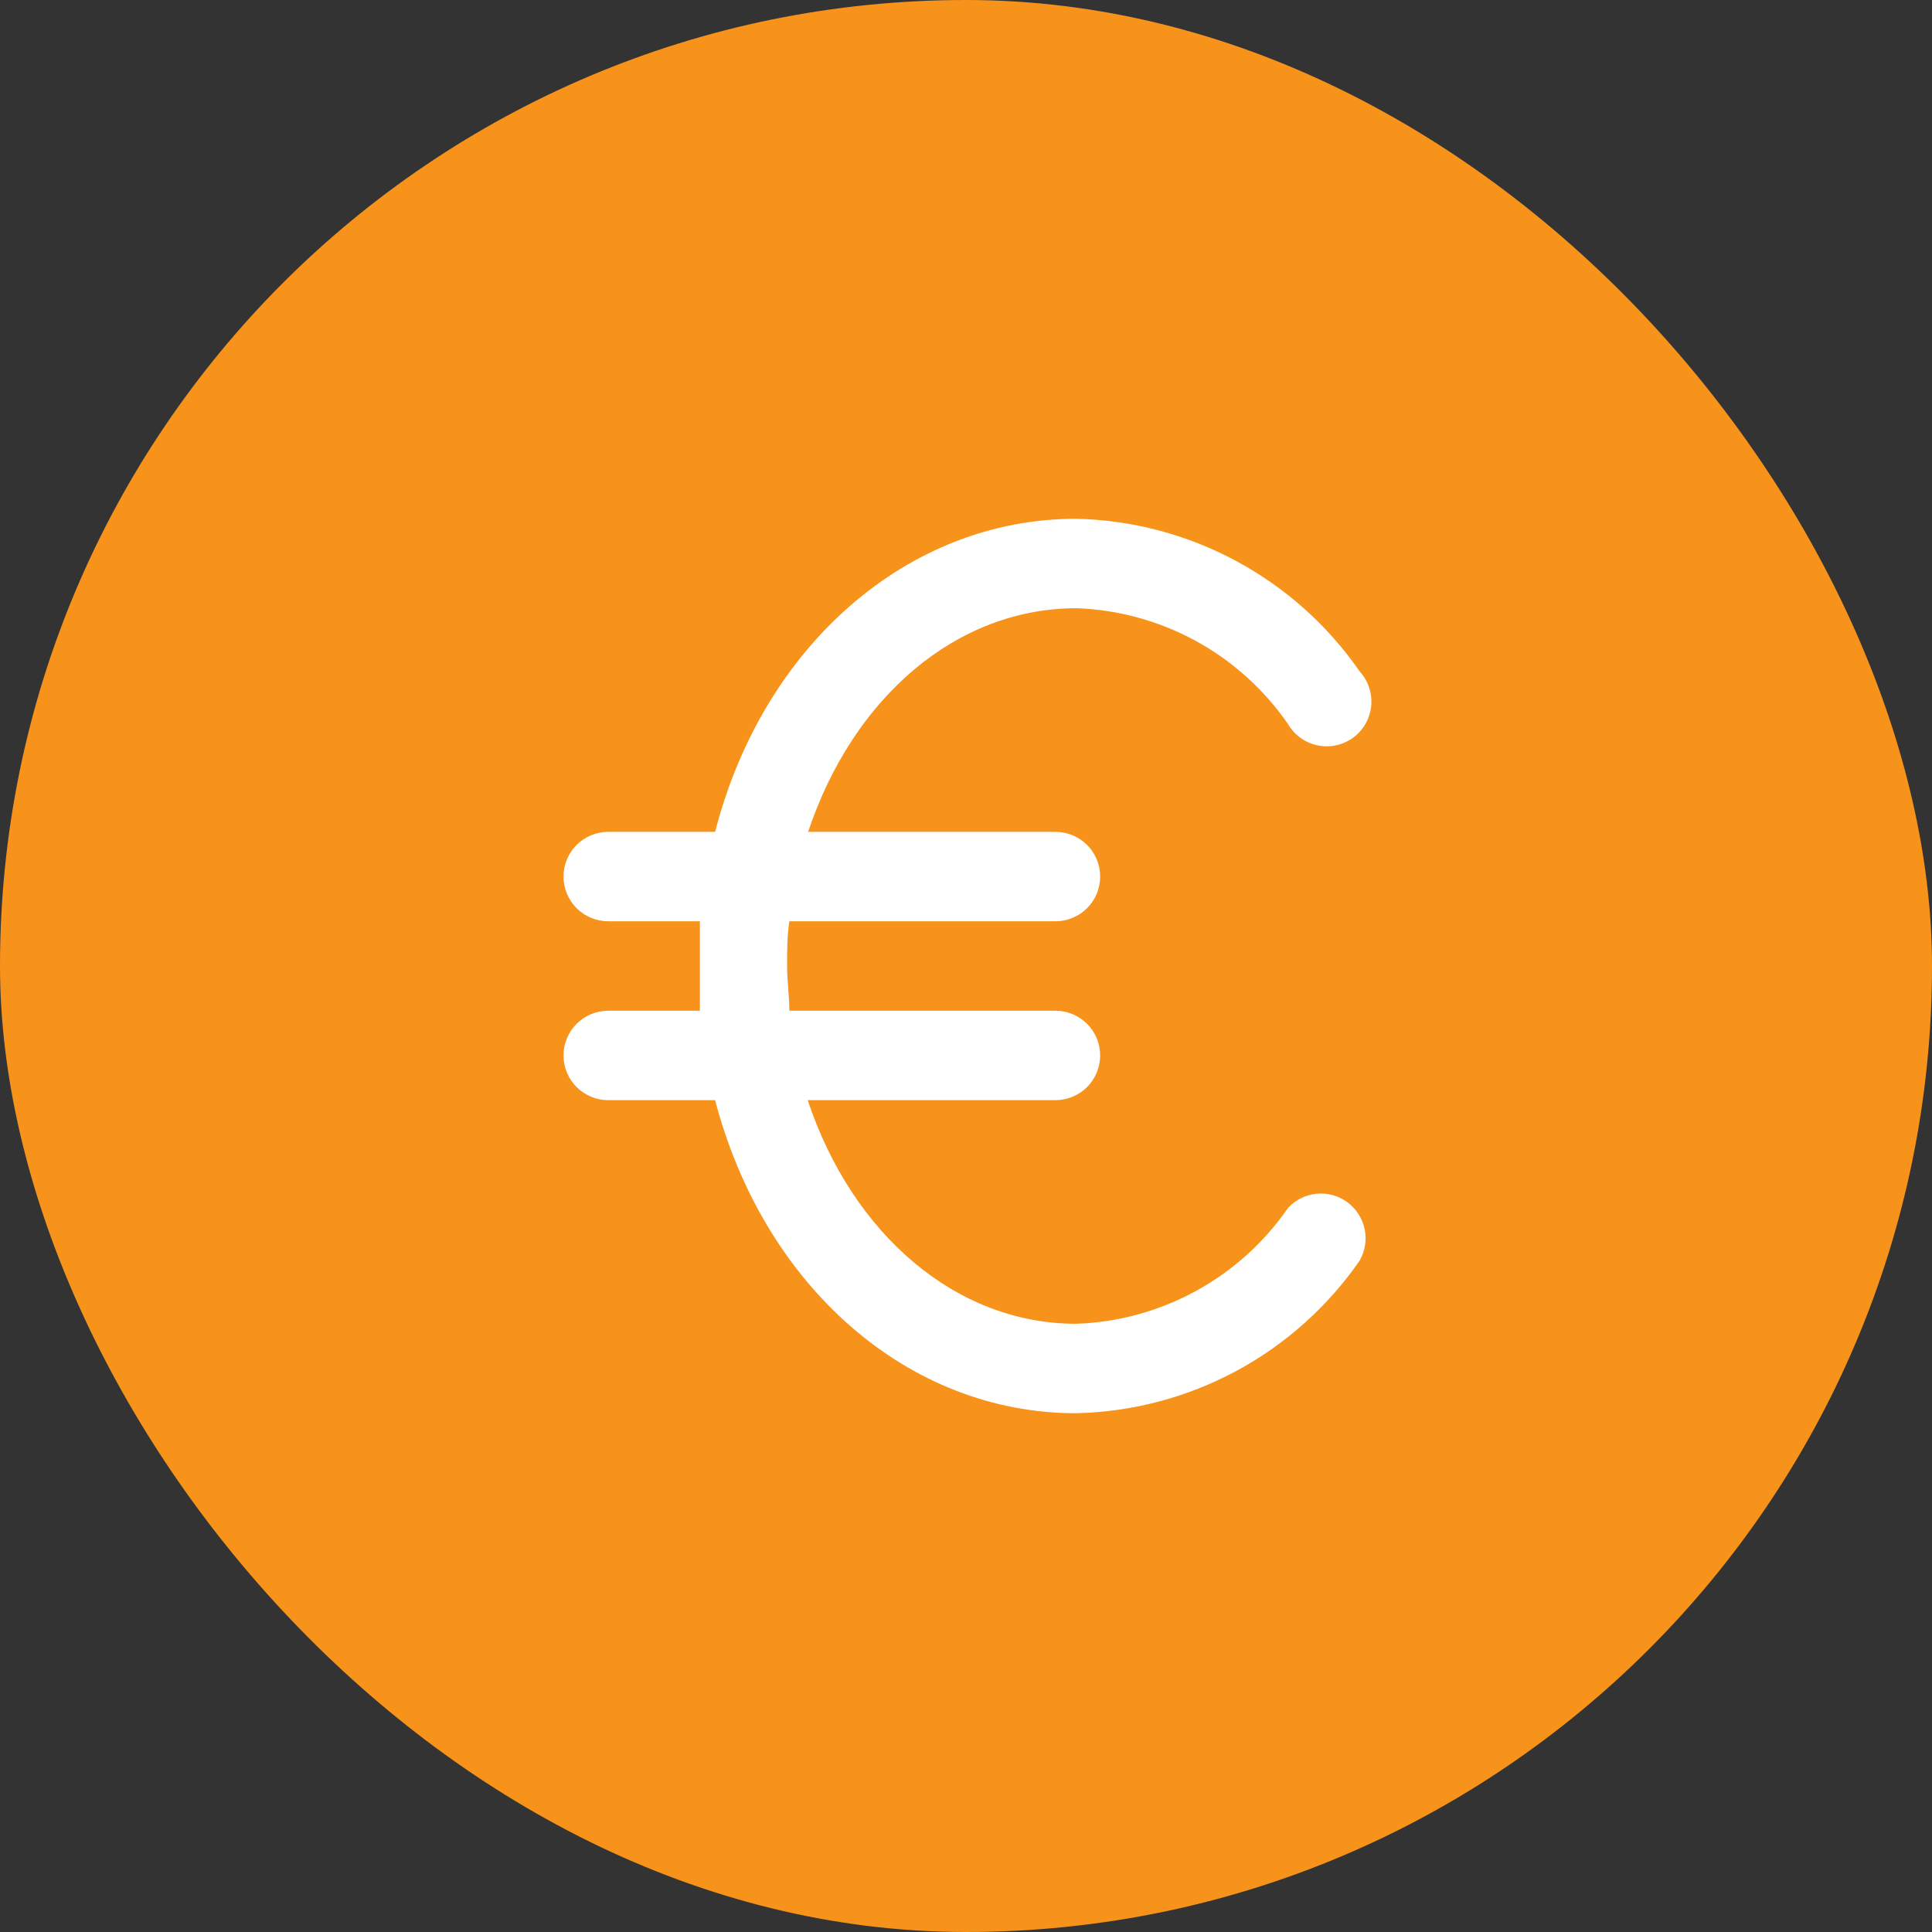
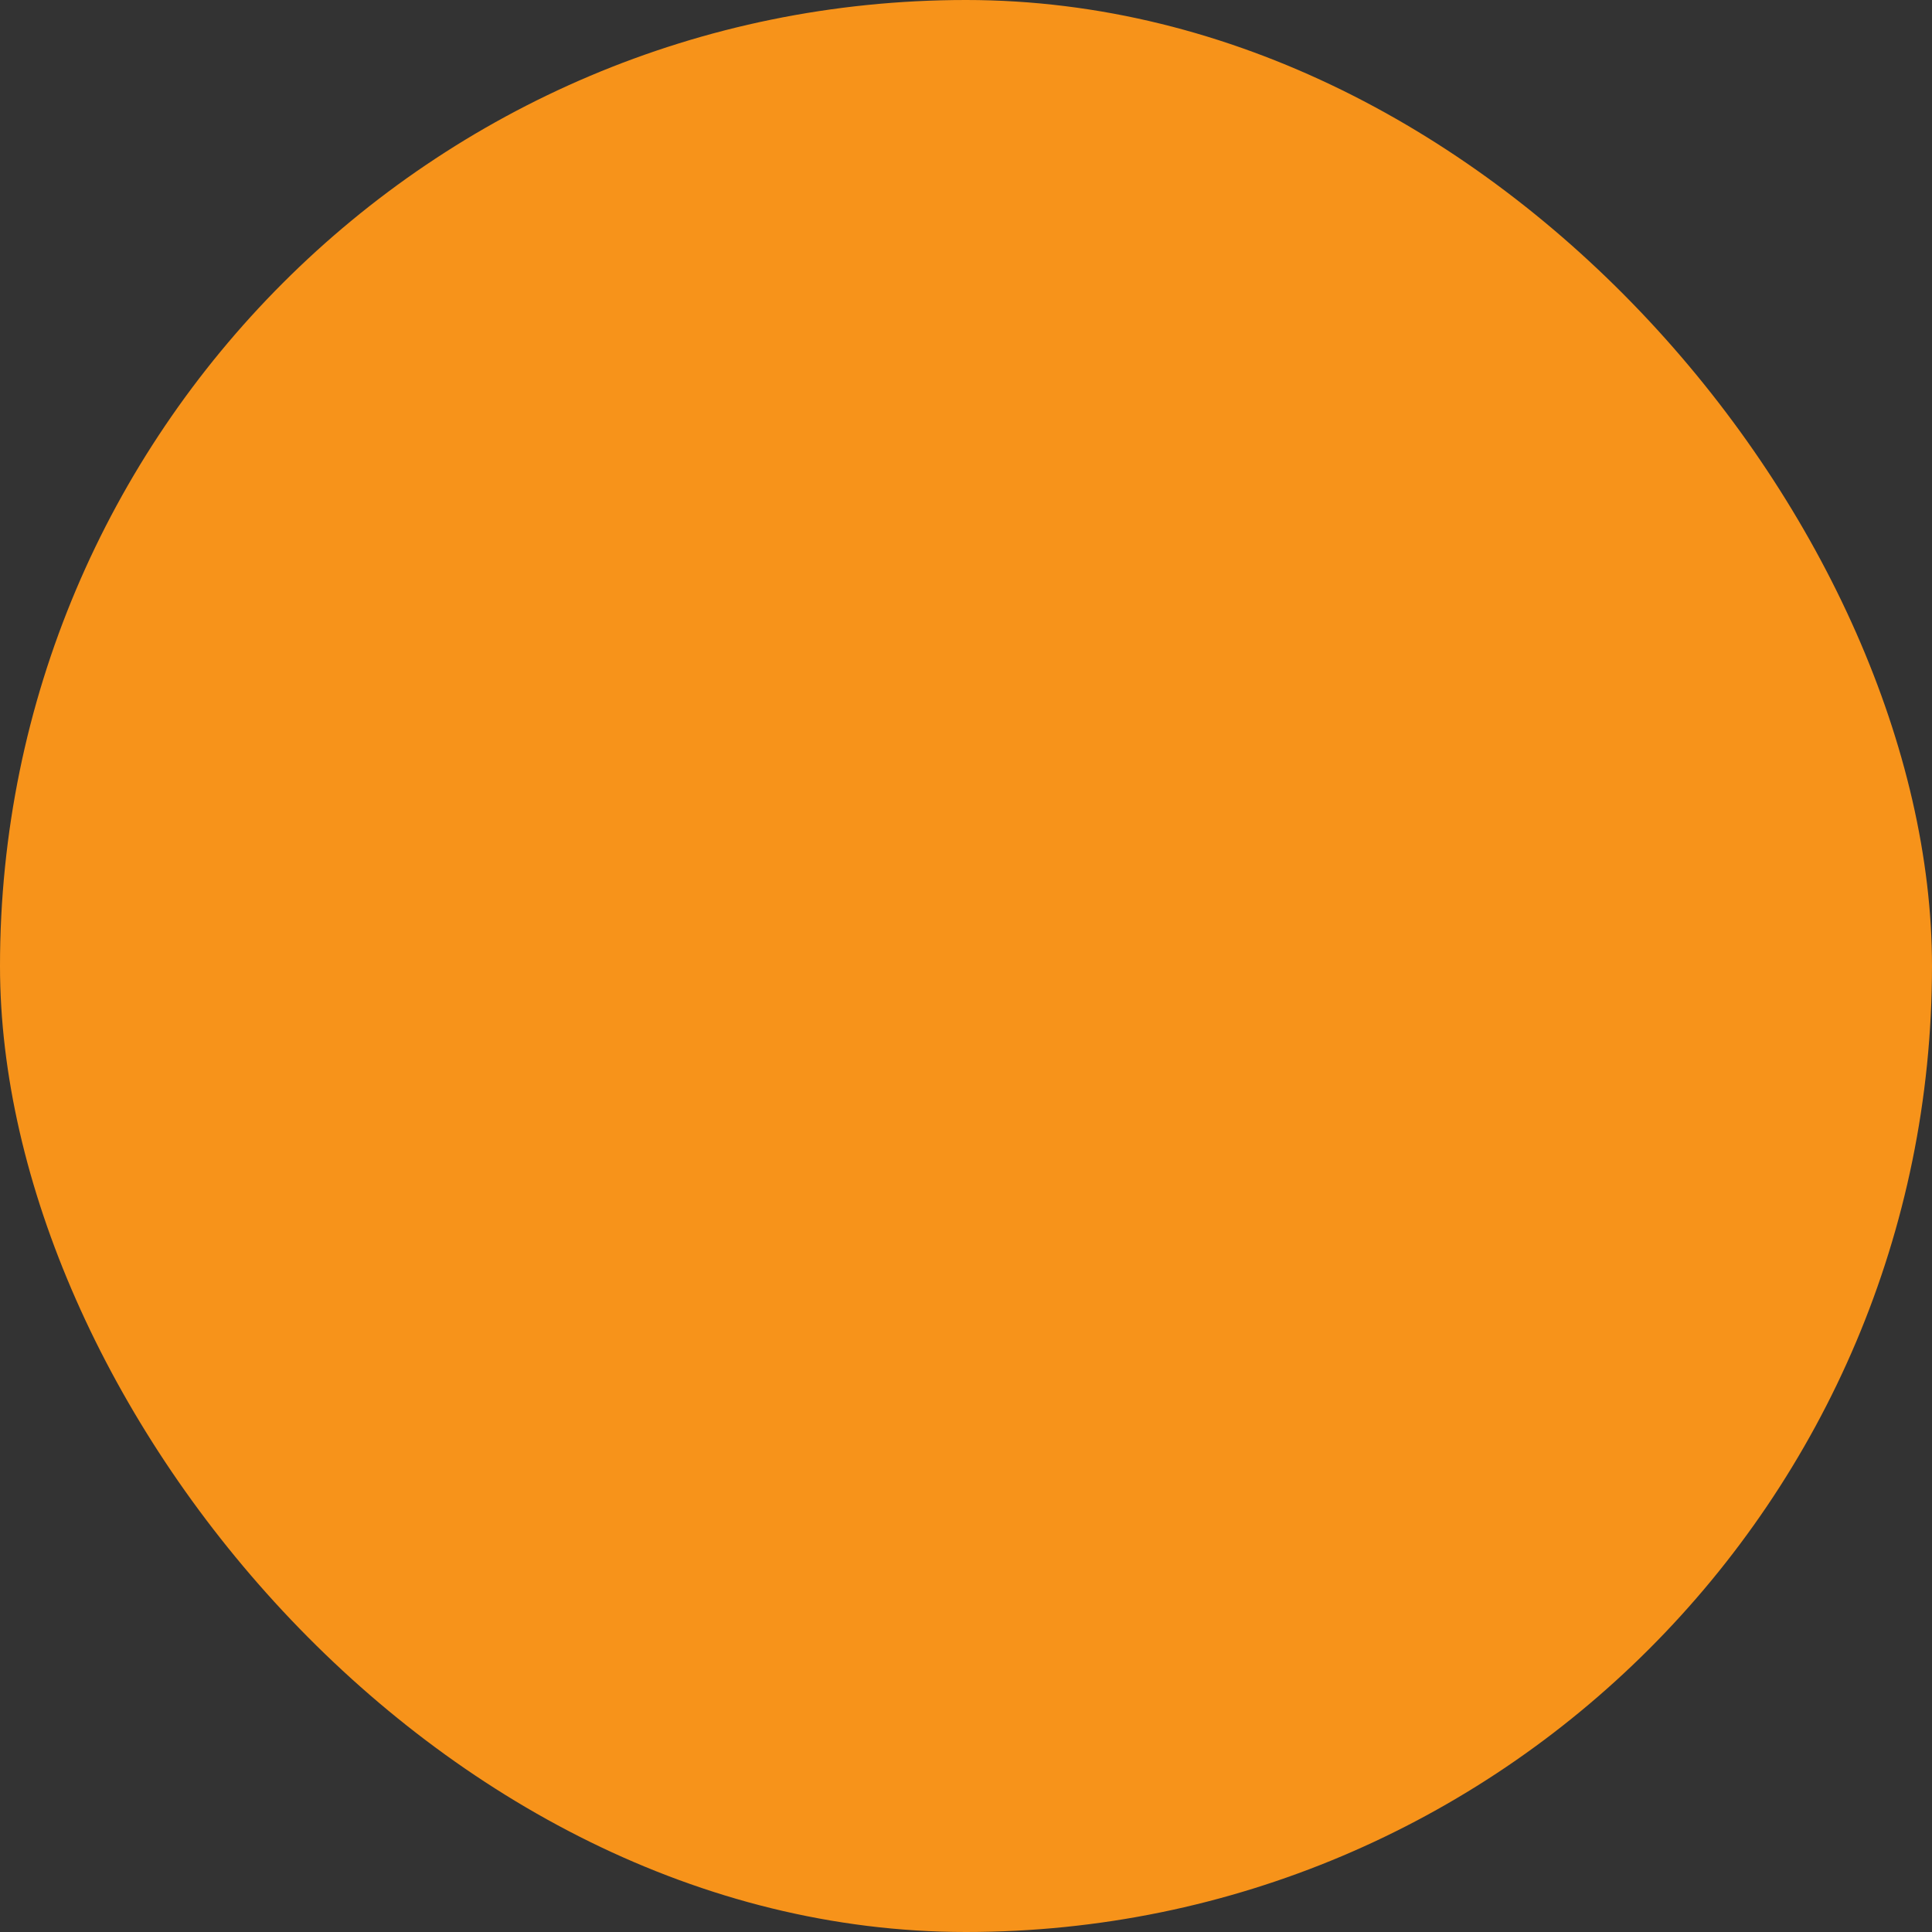
<svg xmlns="http://www.w3.org/2000/svg" width="72" height="72" viewBox="0 0 72 72" fill="none">
  <rect x="0" y="0" width="72" height="72" fill="#333333" stroke="none" />
  <rect width="72" height="72" rx="36" fill="#F7931A" />
-   <path d="M48 45.017C47.112 46.304 45.935 47.365 44.563 48.114C43.191 48.864 41.663 49.282 40.1 49.333C35.633 49.333 31.767 46 30.1 41H39.333C39.775 41 40.199 40.824 40.512 40.512C40.824 40.199 41 39.775 41 39.333C41 38.891 40.824 38.467 40.512 38.155C40.199 37.842 39.775 37.667 39.333 37.667H29.417C29.417 37.117 29.333 36.55 29.333 36C29.333 35.45 29.333 34.883 29.417 34.333H39.333C39.775 34.333 40.199 34.158 40.512 33.845C40.824 33.533 41 33.109 41 32.667C41 32.225 40.824 31.801 40.512 31.488C40.199 31.176 39.775 31 39.333 31H30.117C31.783 26 35.633 22.667 40.117 22.667C41.676 22.721 43.202 23.14 44.571 23.889C45.94 24.639 47.114 25.699 48 26.983C48.118 27.186 48.277 27.361 48.467 27.498C48.657 27.635 48.873 27.731 49.103 27.778C49.332 27.826 49.569 27.825 49.797 27.774C50.026 27.724 50.242 27.627 50.431 27.488C50.619 27.349 50.776 27.172 50.892 26.968C51.007 26.764 51.078 26.538 51.1 26.305C51.123 26.072 51.096 25.837 51.021 25.615C50.946 25.393 50.825 25.189 50.667 25.017C49.48 23.302 47.903 21.893 46.066 20.905C44.23 19.917 42.185 19.379 40.1 19.333C33.833 19.333 28.433 24.067 26.65 31H22.667C22.225 31 21.801 31.176 21.488 31.488C21.176 31.801 21 32.225 21 32.667C21 33.109 21.176 33.533 21.488 33.845C21.801 34.158 22.225 34.333 22.667 34.333H26.083C26.083 34.883 26.083 35.45 26.083 36C26.083 36.55 26.083 37.117 26.083 37.667H22.667C22.225 37.667 21.801 37.842 21.488 38.155C21.176 38.467 21 38.891 21 39.333C21 39.775 21.176 40.199 21.488 40.512C21.801 40.824 22.225 41 22.667 41H26.65C28.467 47.933 33.833 52.667 40.1 52.667C42.185 52.621 44.23 52.083 46.066 51.095C47.903 50.107 49.48 48.698 50.667 46.983C50.873 46.628 50.941 46.21 50.857 45.808C50.774 45.406 50.545 45.049 50.215 44.805C49.884 44.561 49.475 44.448 49.067 44.487C48.658 44.526 48.278 44.715 48 45.017Z" fill="white" />
</svg>